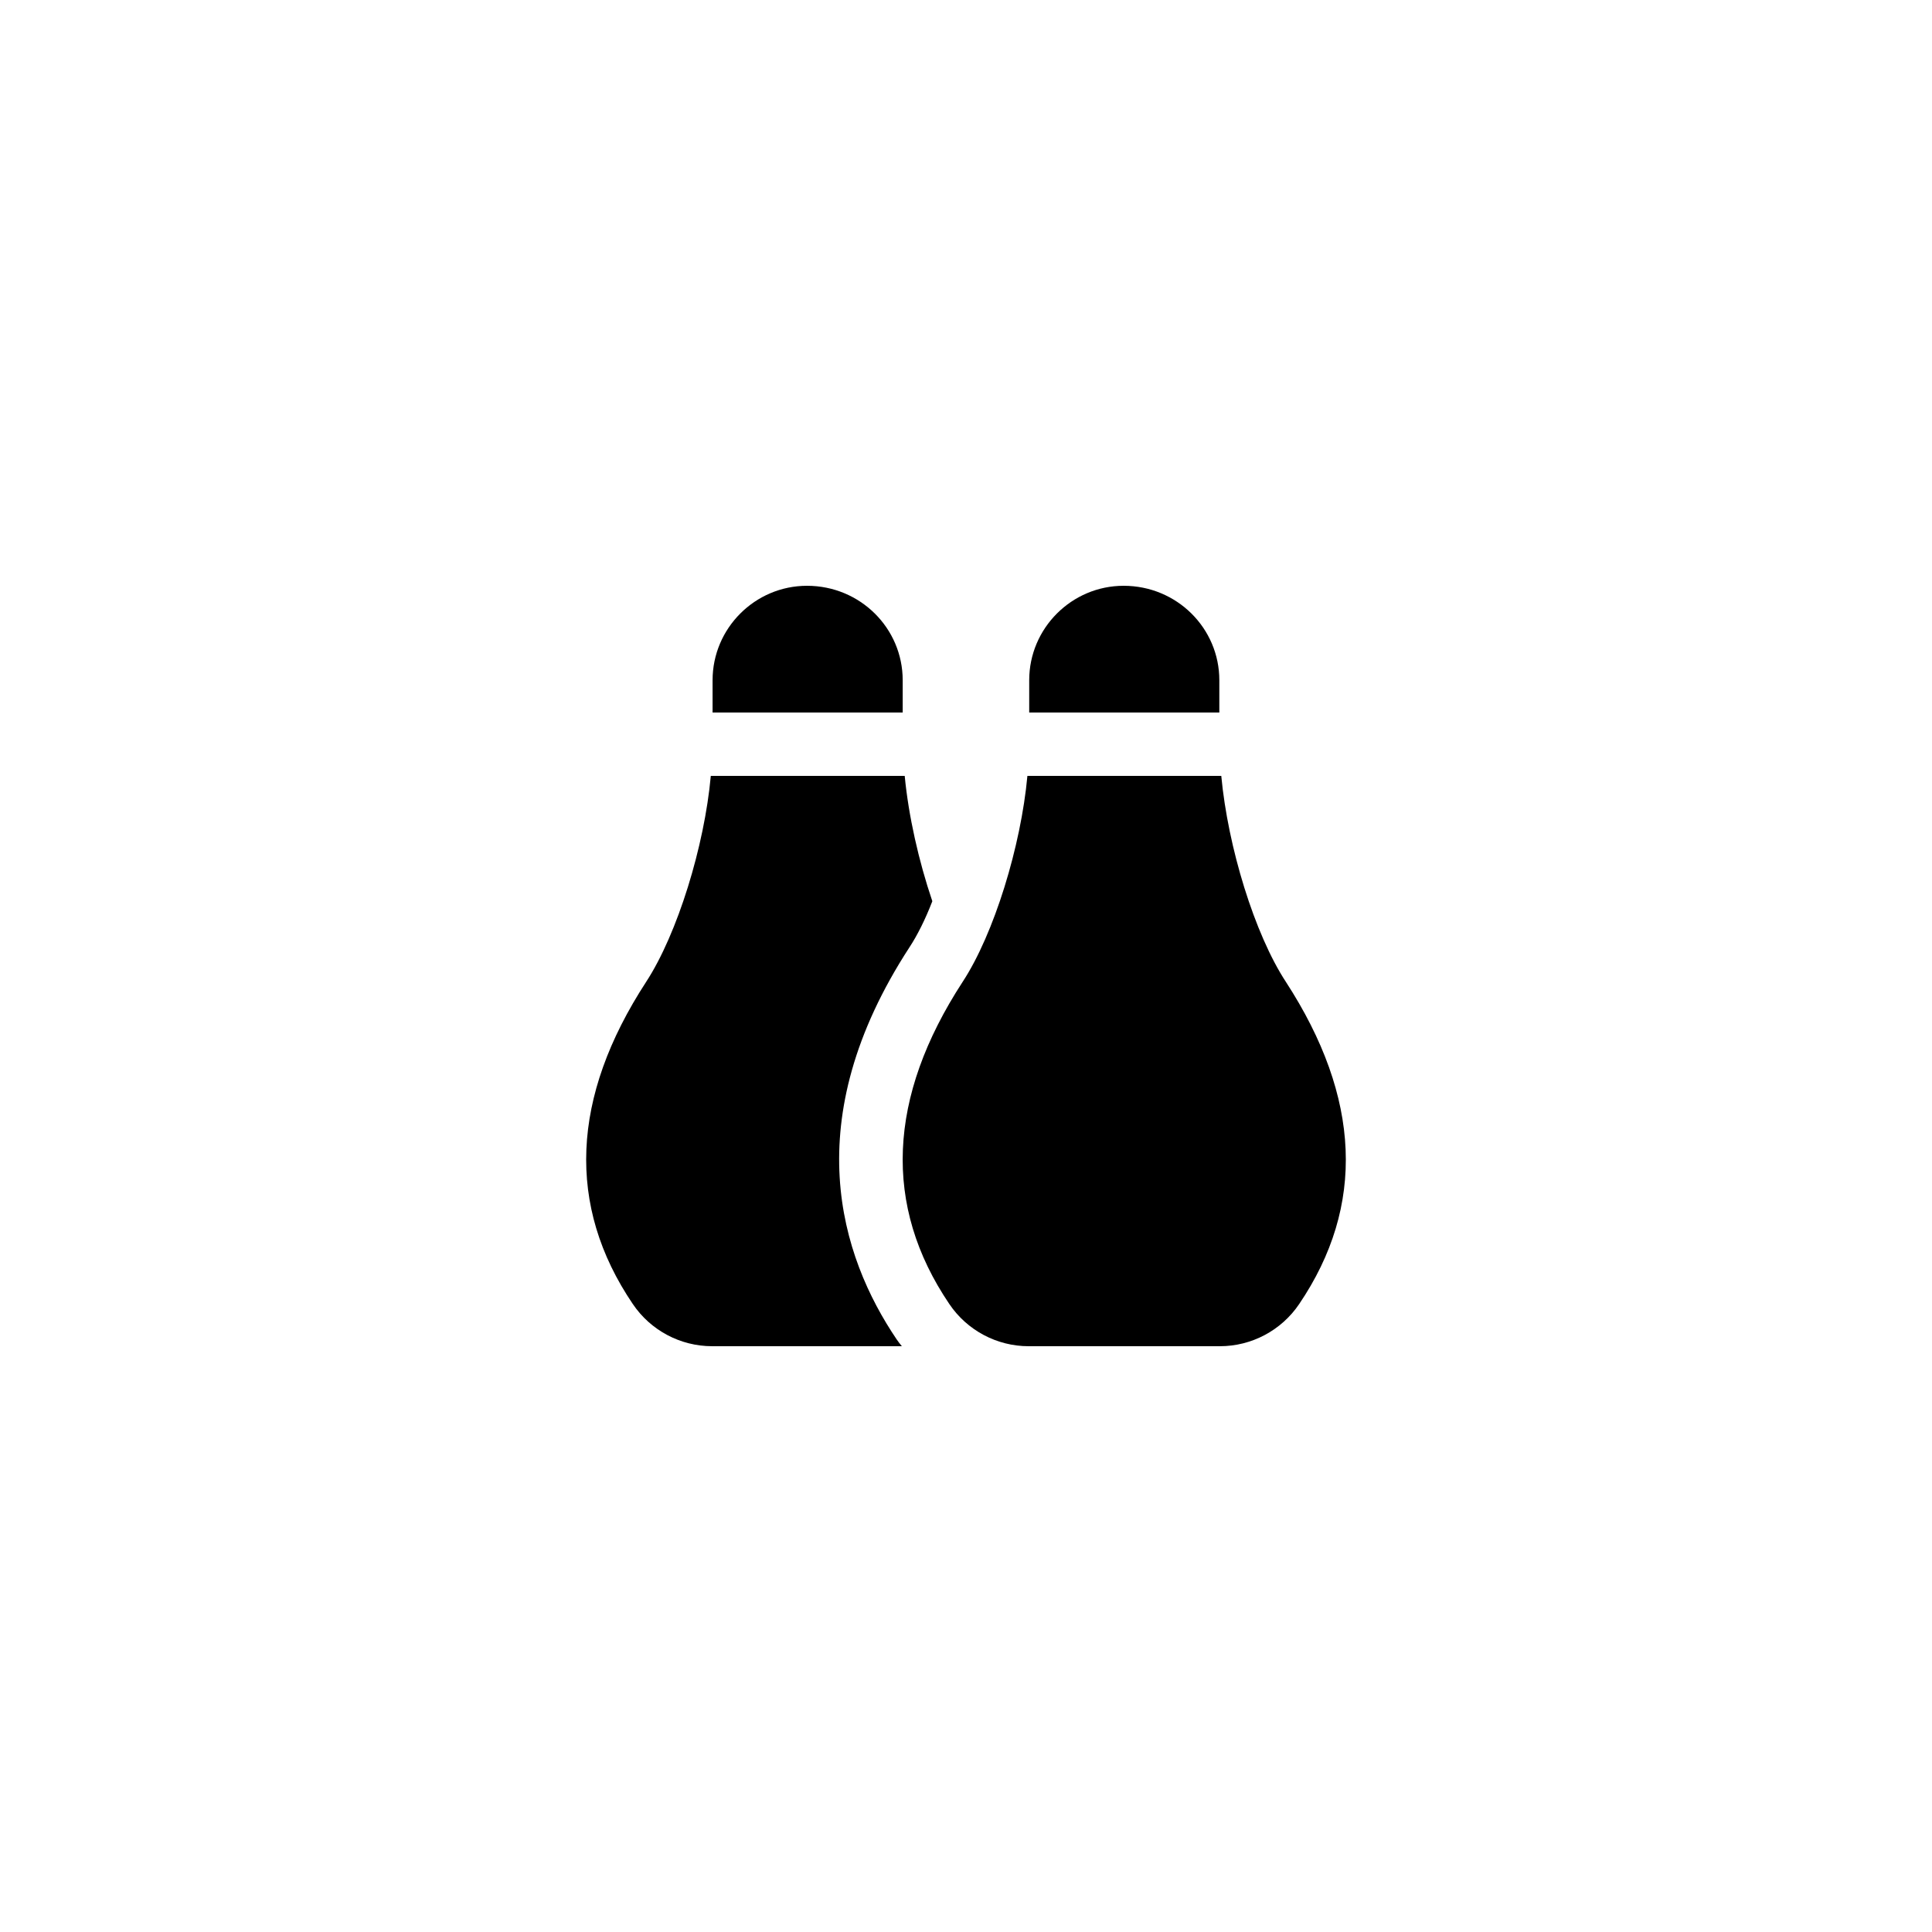
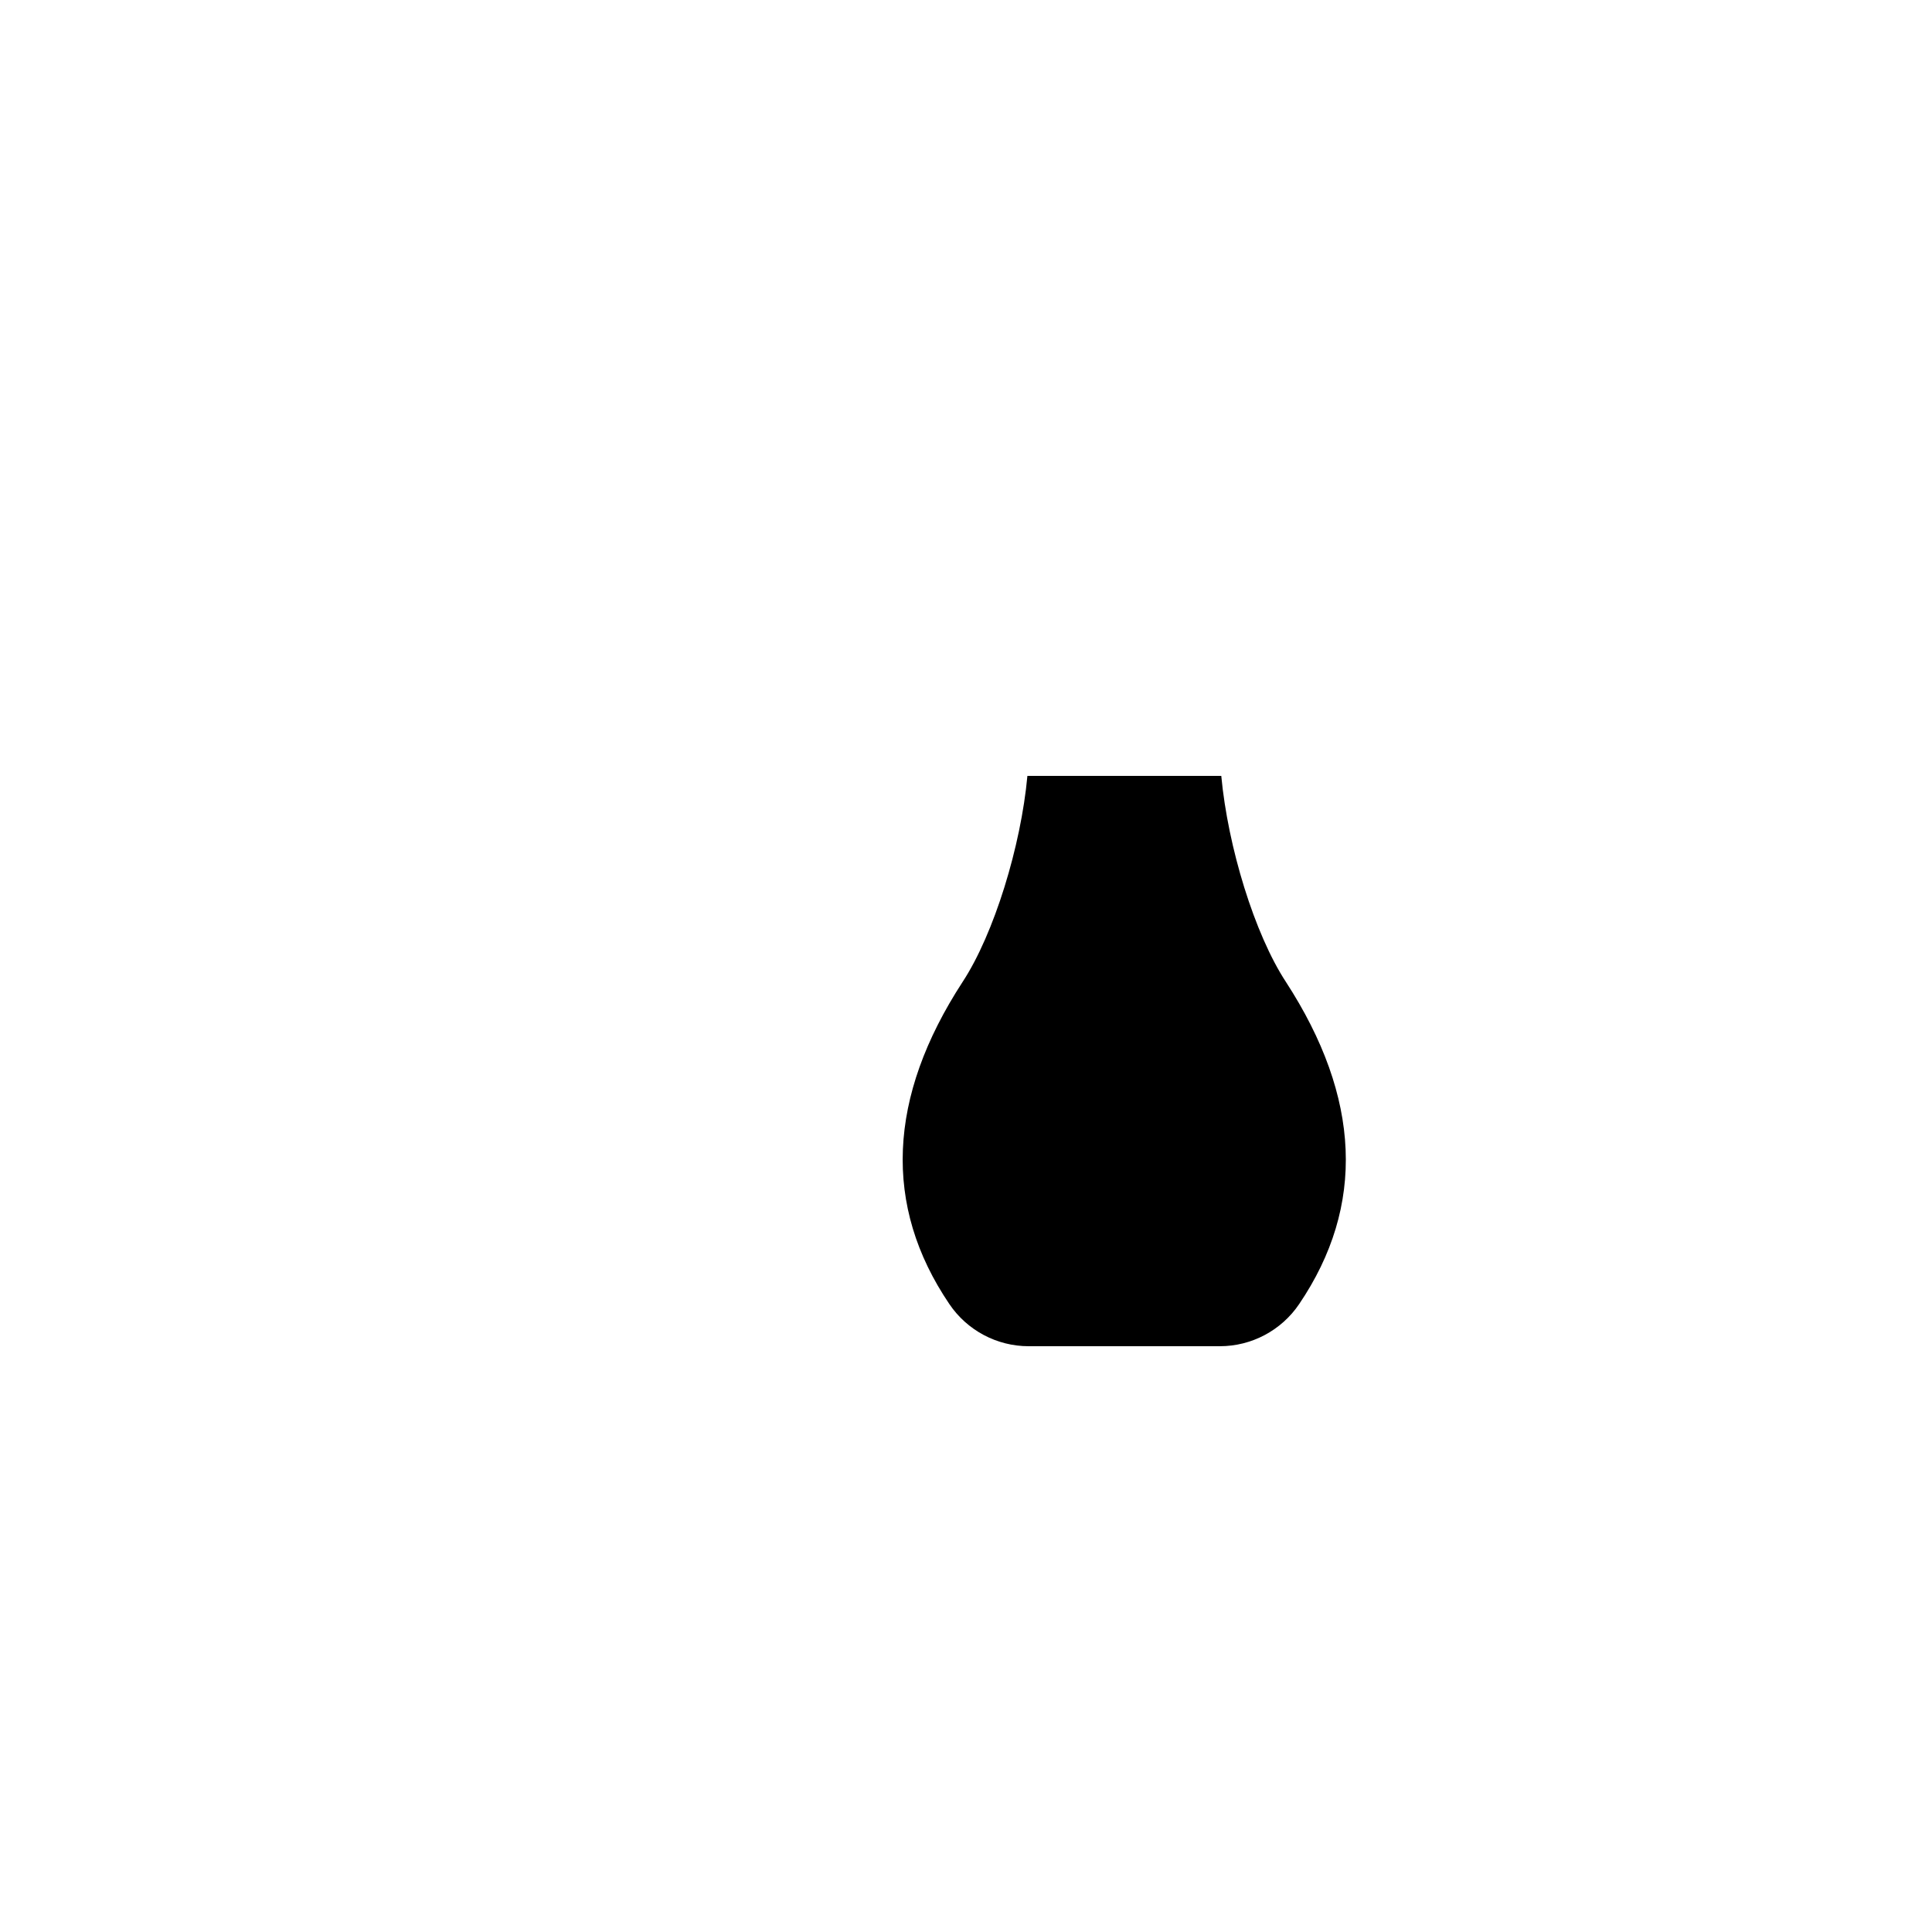
<svg xmlns="http://www.w3.org/2000/svg" fill="#000000" width="800px" height="800px" version="1.1" viewBox="144 144 512 512">
  <g>
-     <path d="m416.75 324.26v8.566h50.383v-8.566c0-13.77-11.254-25.02-25.359-25.02-13.77 0-25.023 11.25-25.023 25.02z" />
    <path d="m416.58 500.76h50.719c8.398 0 16.289-4.199 20.992-11.168 17.633-26.031 16.371-54.75-3.527-85.398-8.289-12.652-15.363-35.742-17.113-54.578h-51.379c-1.699 18.562-8.816 41.852-17.156 54.578-19.902 30.566-21.16 59.367-3.527 85.395 4.703 6.973 12.594 11.172 20.992 11.172z" />
-     <path d="m332.84 324.26v8.566h50.383v-8.566c0-13.77-11.254-25.02-25.359-25.02-13.77 0-25.023 11.25-25.023 25.02z" />
-     <path d="m311.71 489.59c4.699 6.969 12.594 11.168 20.992 11.168h50.297c-0.504-0.586-0.922-1.176-1.344-1.762-14.945-22.082-26.535-58.023 3.359-103.95 2.098-3.191 4.199-7.391 6.047-12.176v-0.082c-3.609-10.664-6.297-22.586-7.305-33.168h-51.387c-1.68 18.559-8.816 41.816-17.129 54.578-19.906 30.562-21.164 59.363-3.531 85.395z" />
  </g>
</svg>